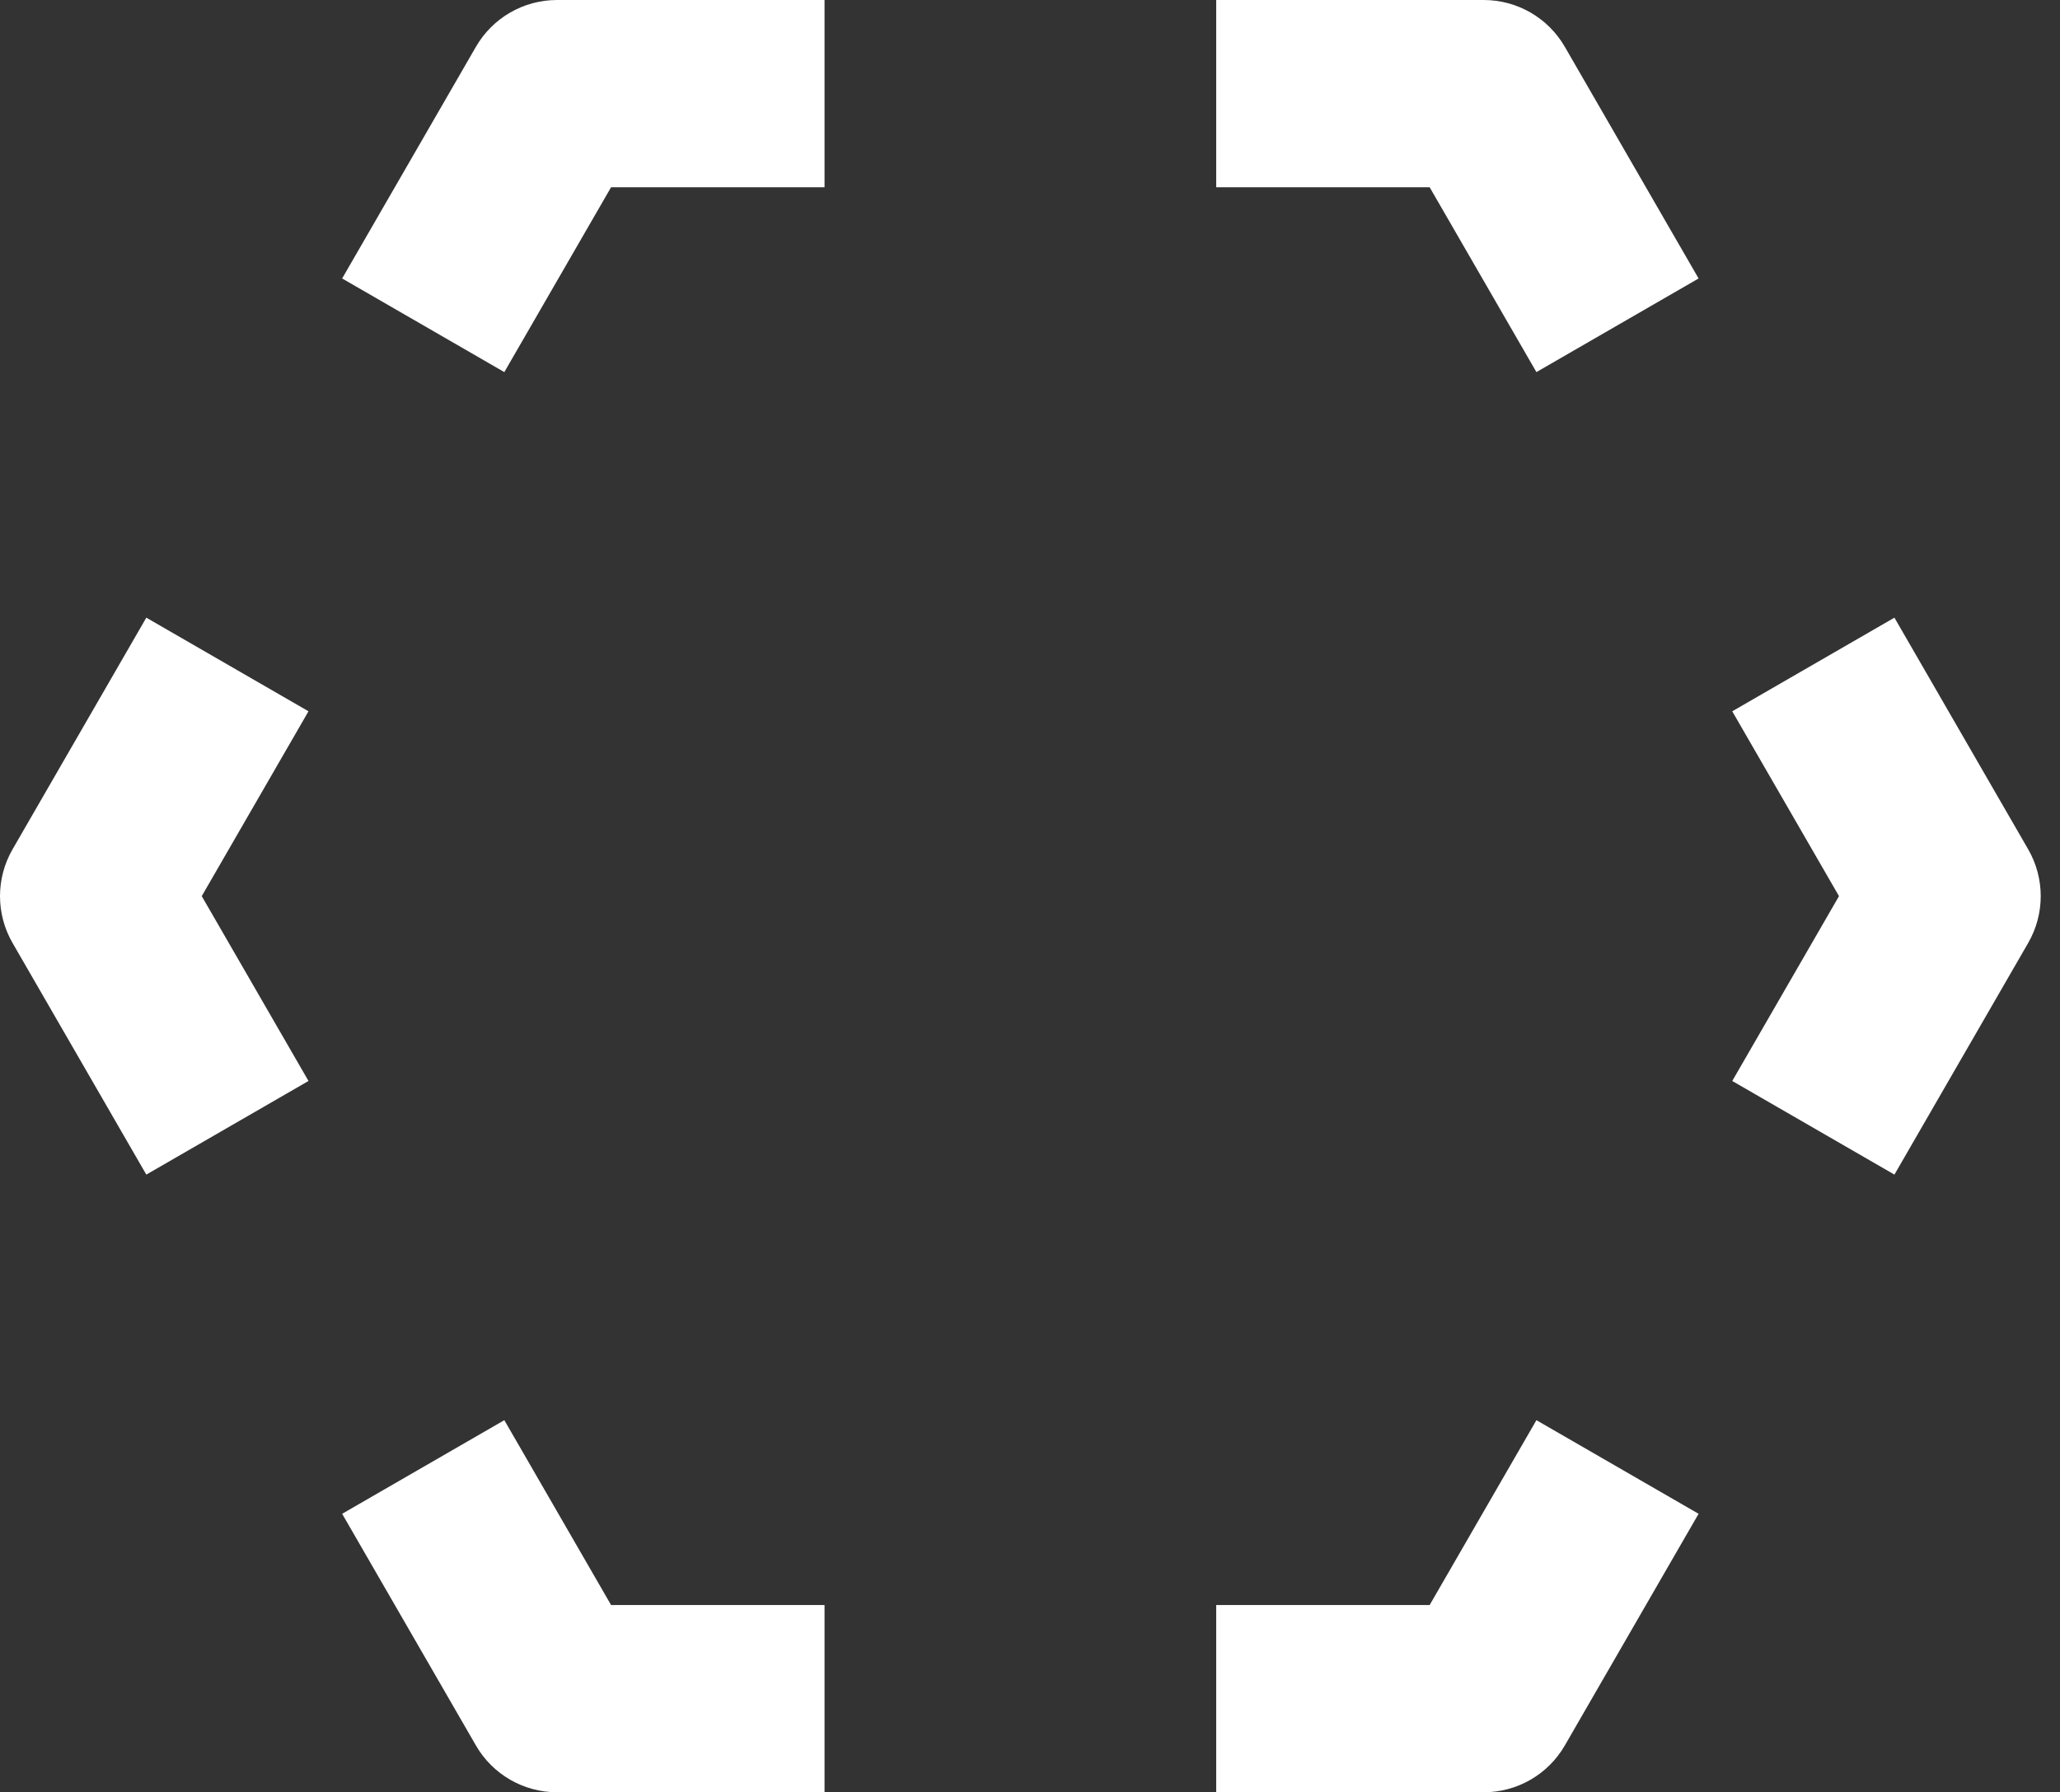
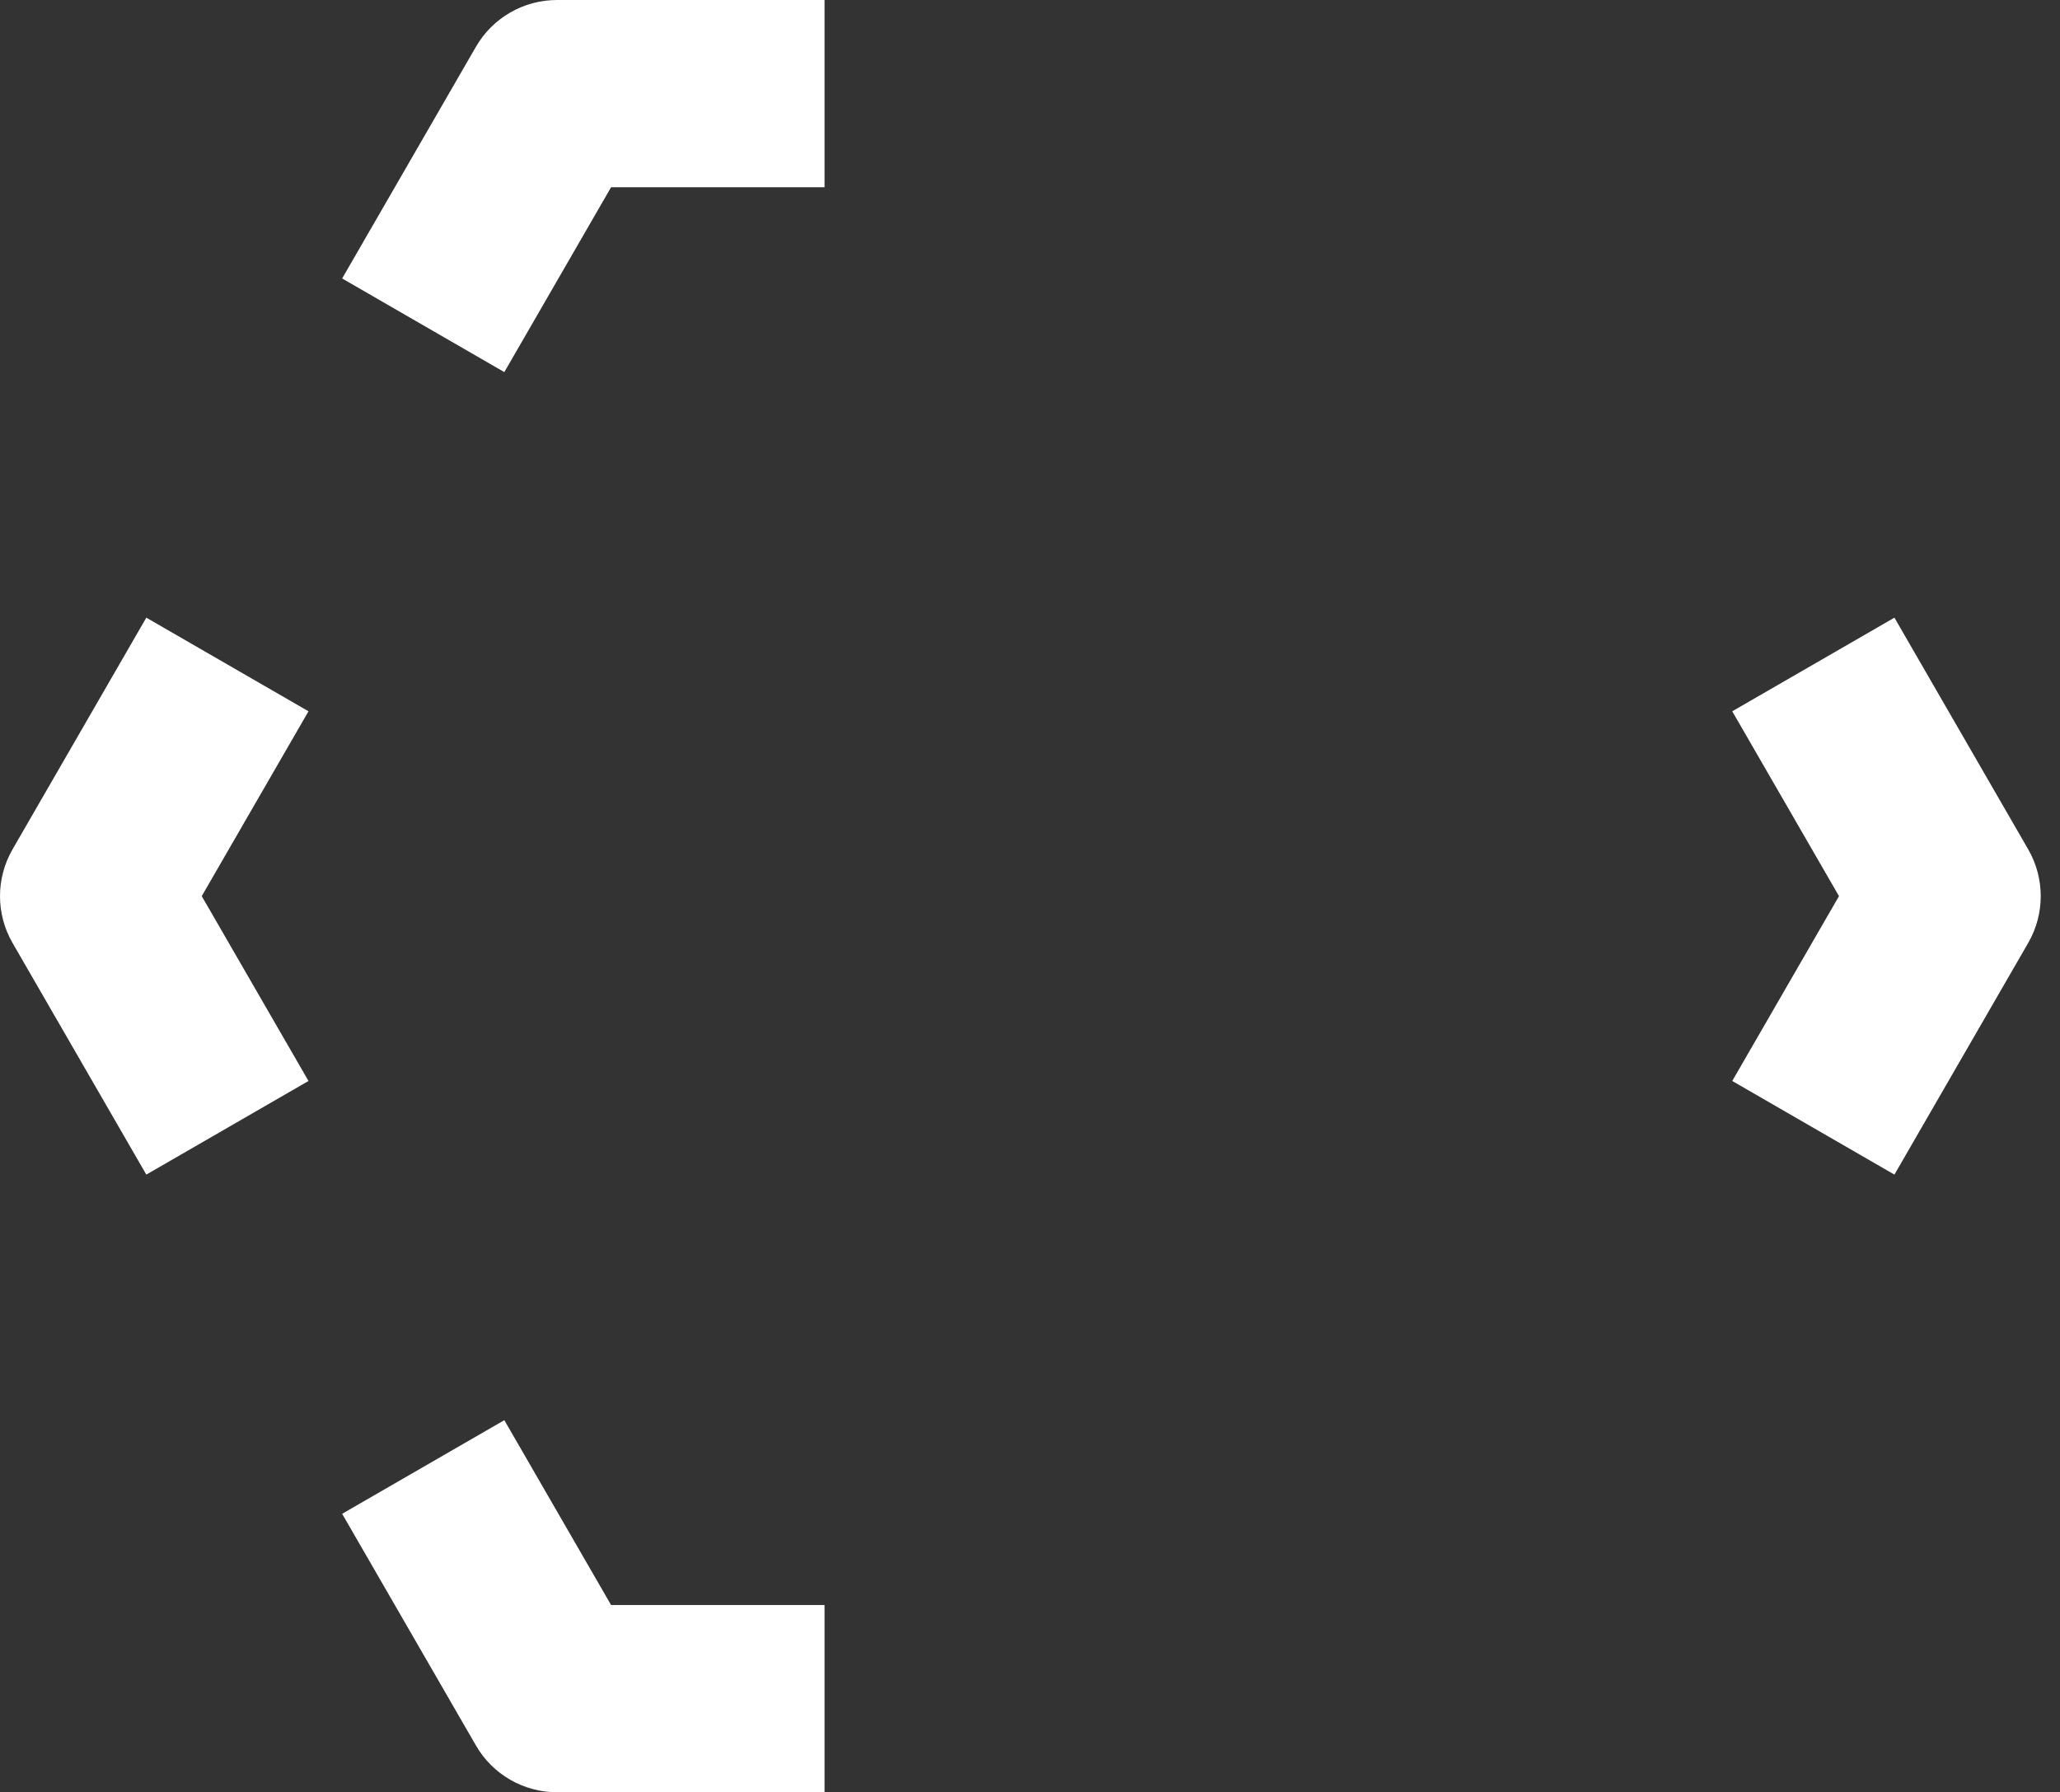
<svg xmlns="http://www.w3.org/2000/svg" width="77" height="67" viewBox="0 0 77 67" fill="none">
  <rect x="0" y="0" width="77" height="67" fill="#333333" stroke="none" />
  <g clip-path="url(#clip0_23_3)">
    <path fill-rule="evenodd" clip-rule="evenodd" d="M68.739 33.5L64.749 26.59L70.811 23.09L75.811 31.75C76.436 32.833 76.436 34.167 75.811 35.25L70.811 43.91L64.749 40.41L68.739 33.5Z" fill="white" />
-     <path fill-rule="evenodd" clip-rule="evenodd" d="M53.439 60L57.429 53.09L63.491 56.59L58.491 65.25C57.866 66.333 56.71 67 55.46 67H45.46V60H53.439Z" fill="white" />
    <path fill-rule="evenodd" clip-rule="evenodd" d="M22.841 60L18.851 53.09L12.789 56.59L17.789 65.25C18.414 66.333 19.57 67 20.82 67H30.82V60H22.841Z" fill="white" />
    <path fill-rule="evenodd" clip-rule="evenodd" d="M7.541 33.5L11.531 26.59L5.469 23.09L0.469 31.75C-0.156 32.833 -0.156 34.167 0.469 35.25L5.469 43.91L11.531 40.41L7.541 33.5Z" fill="white" />
    <path fill-rule="evenodd" clip-rule="evenodd" d="M17.789 1.75C18.414 0.667 19.57 0 20.82 0H30.82V7H22.841L18.851 13.91L12.789 10.41L17.789 1.75Z" fill="white" />
-     <path fill-rule="evenodd" clip-rule="evenodd" d="M53.439 7H45.46V0H55.46C56.71 0 57.866 0.667 58.491 1.75L63.491 10.41L57.429 13.91L53.439 7Z" fill="white" />
  </g>
  <defs>
    <clipPath id="clip0_23_3">
      <rect width="76.28" height="67" fill="white" />
    </clipPath>
  </defs>
</svg>